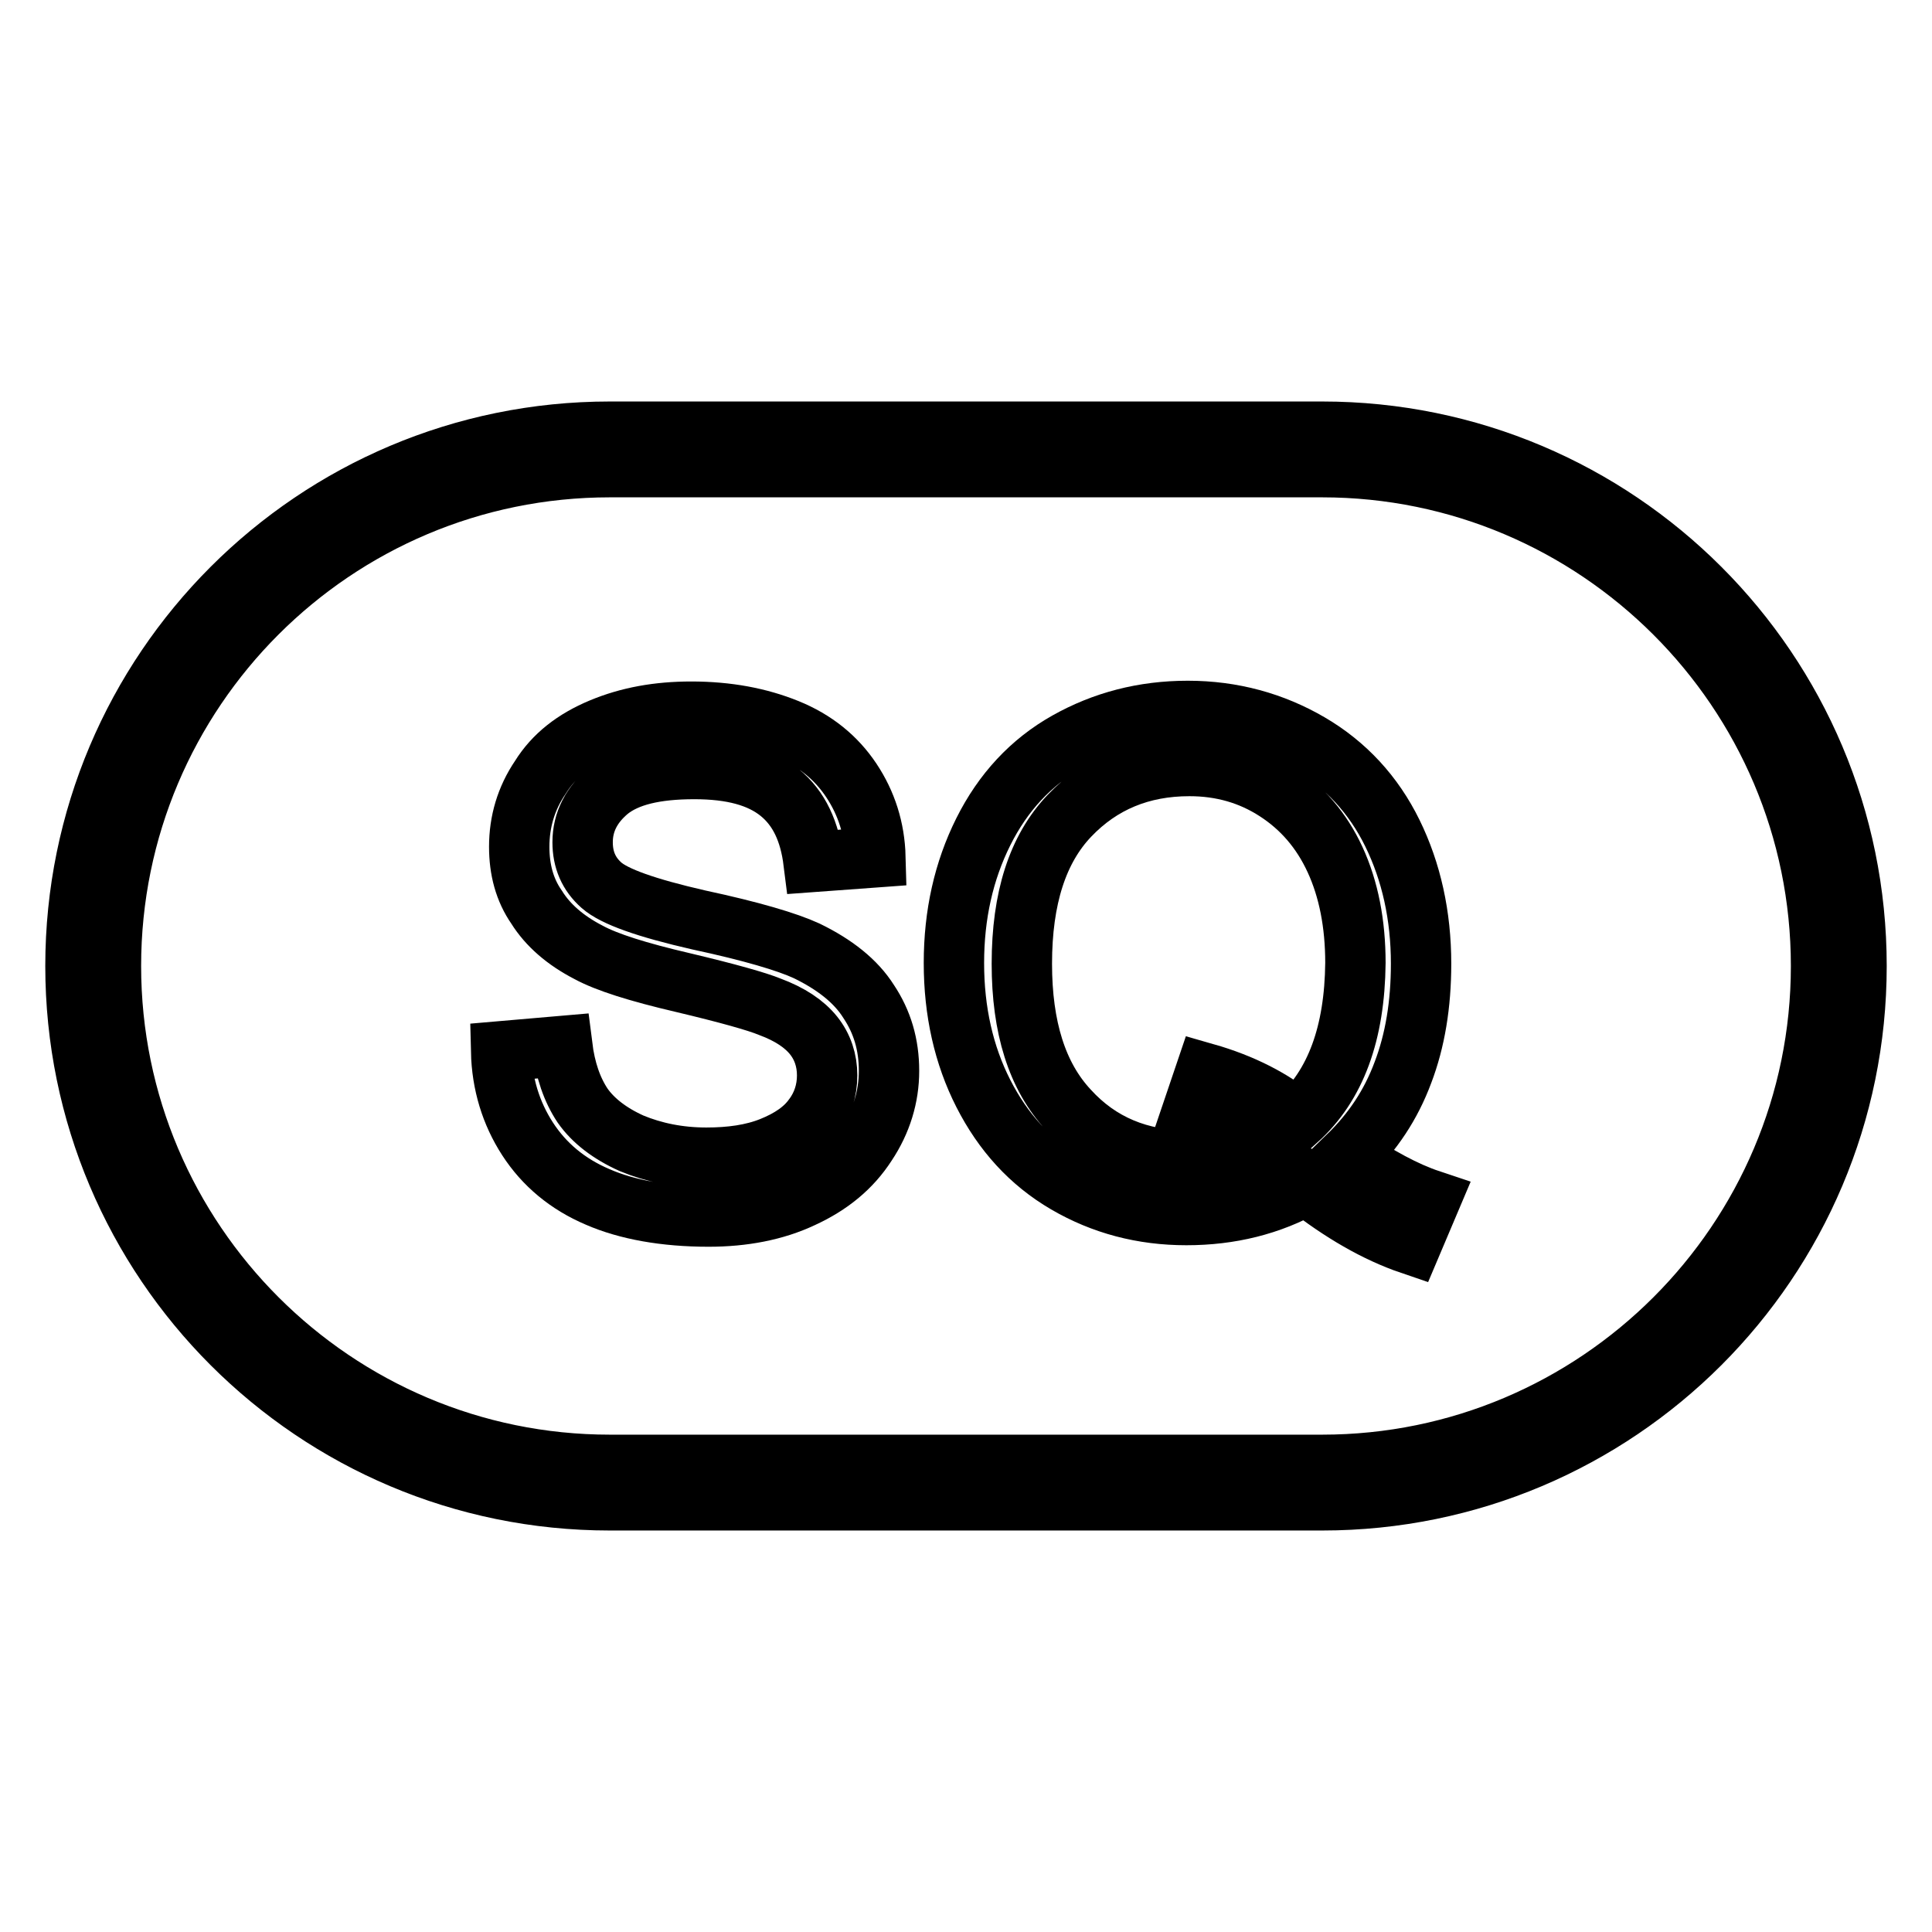
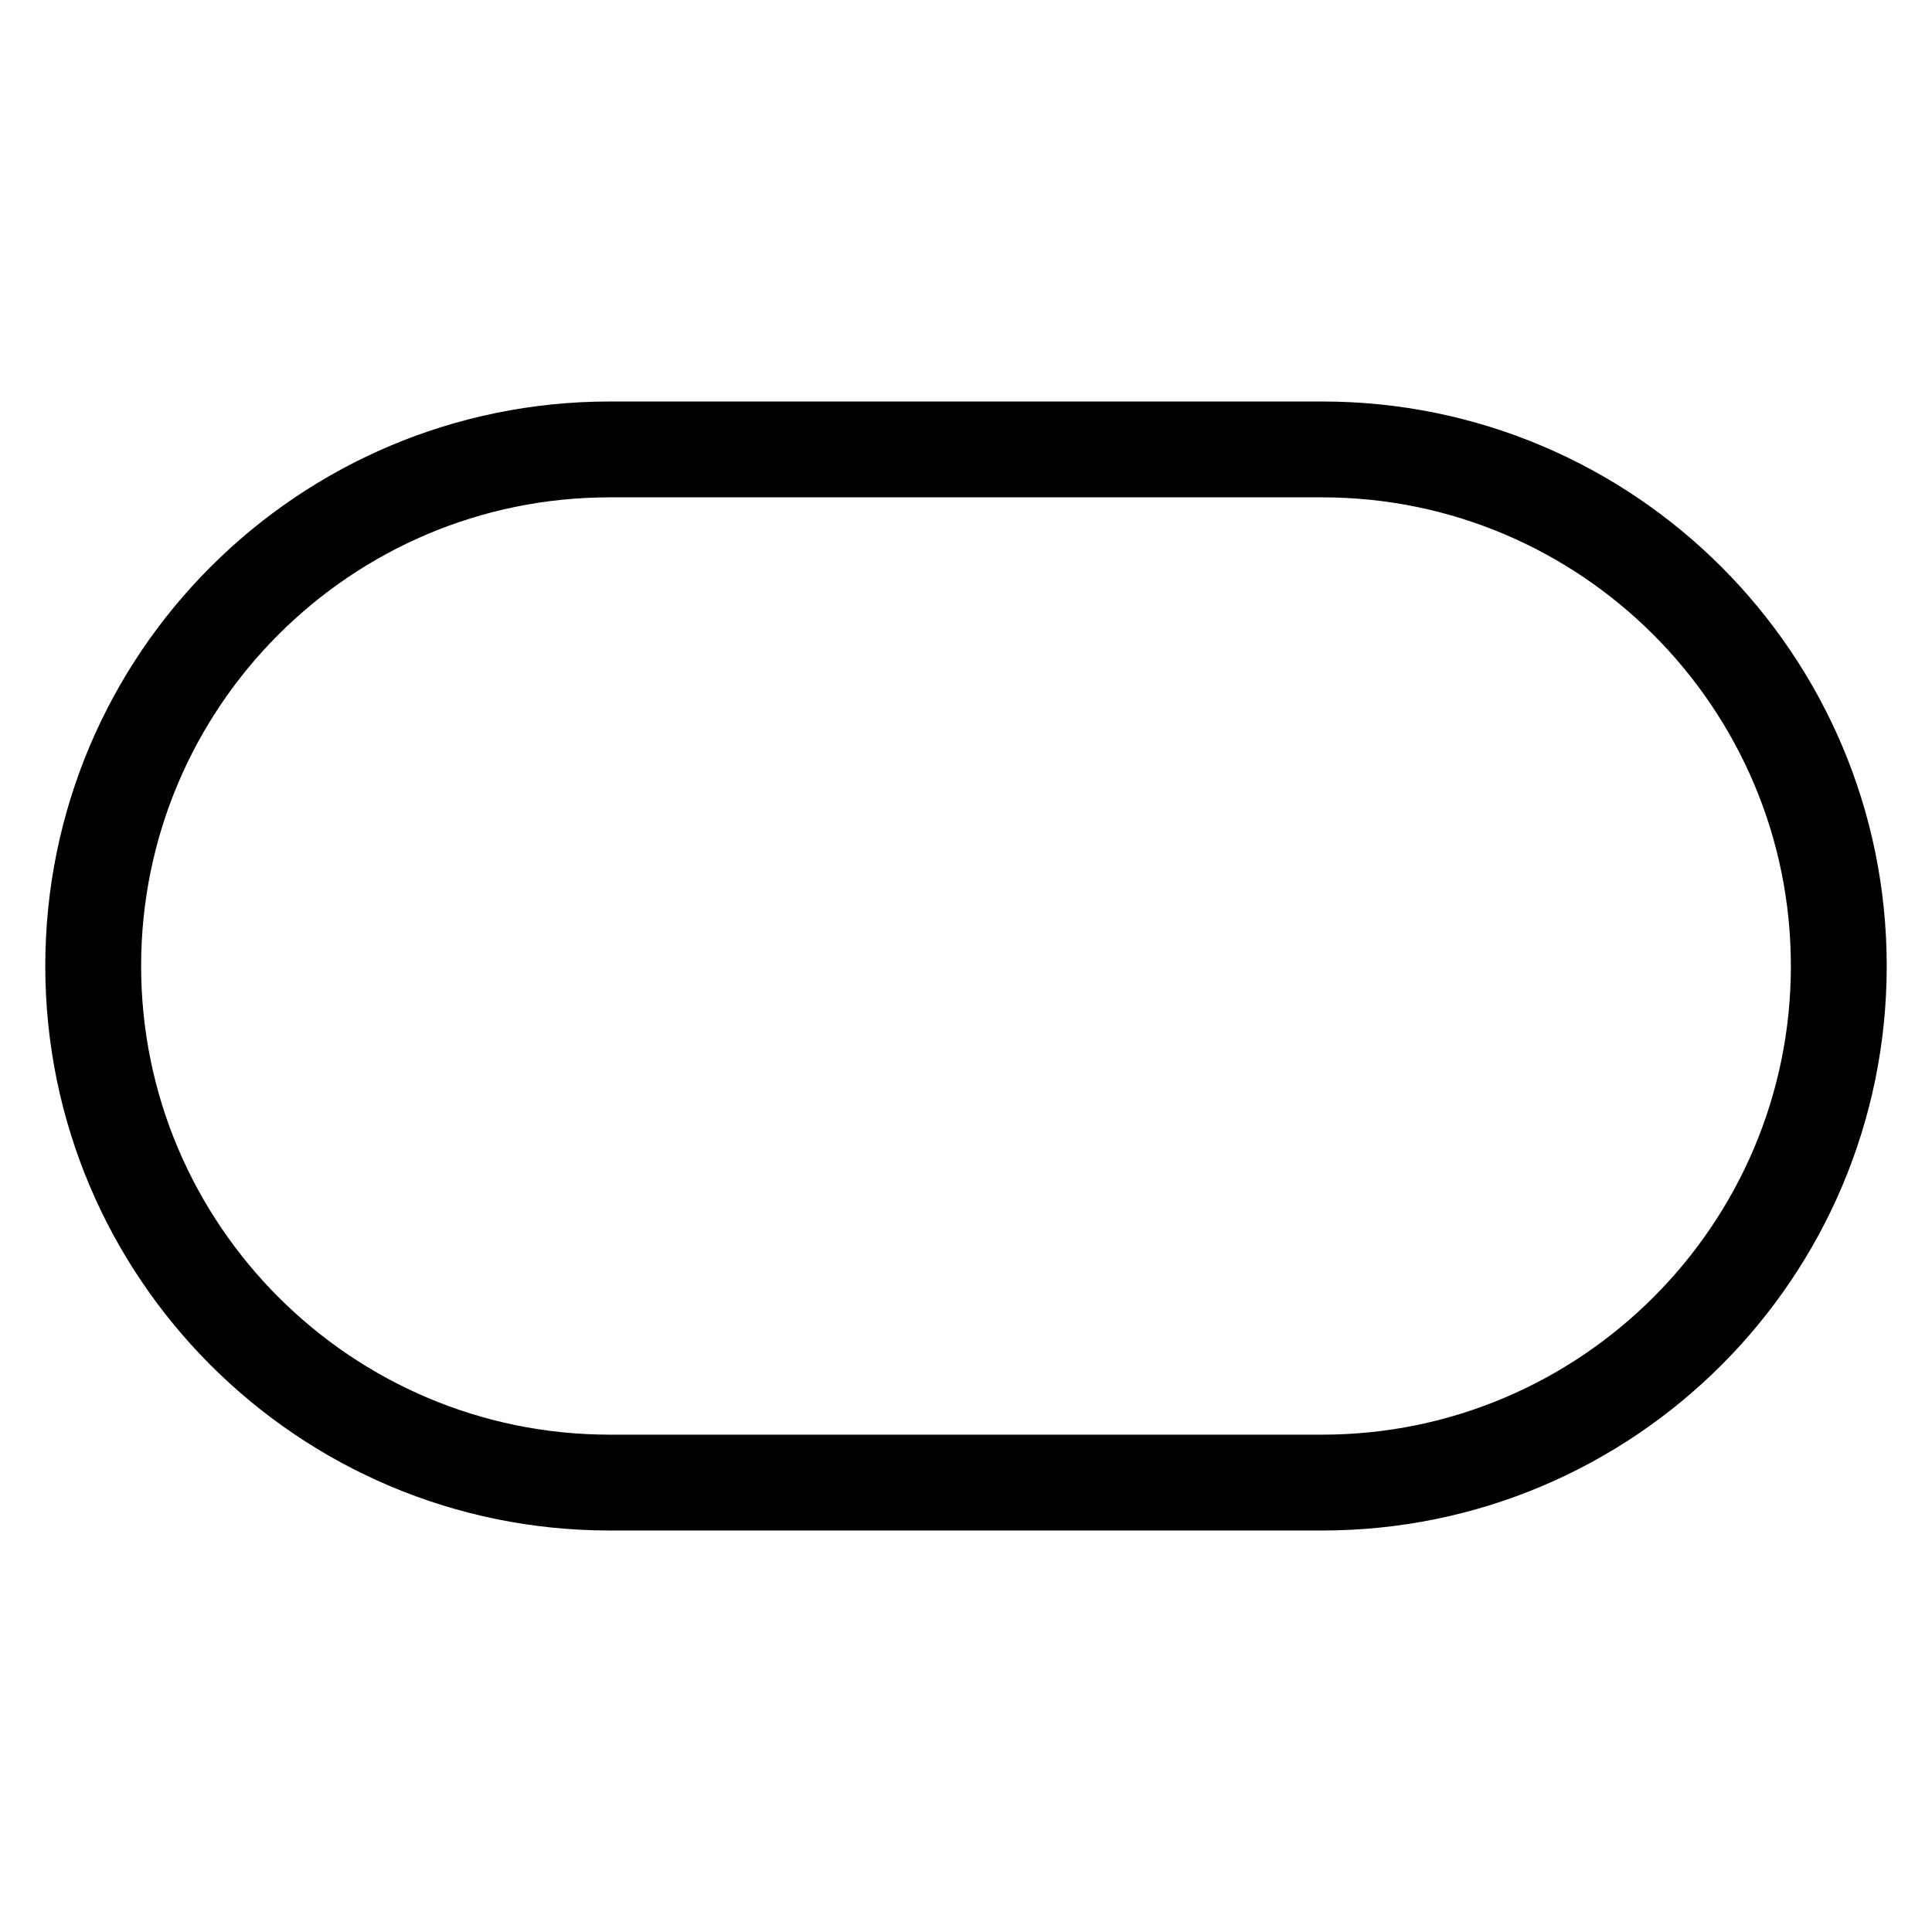
<svg xmlns="http://www.w3.org/2000/svg" version="1.1" x="0px" y="0px" viewBox="0 0 256 256" enable-background="new 0 0 256 256" xml:space="preserve">
  <g>
    <g>
      <path stroke-width="8" fill-opacity="0" stroke="#000000" d="M175.2,57.2H80.8C41.7,57.2,10,88.9,10,128c0,39.1,31.7,70.8,70.8,70.8h94.4c39.1,0,70.8-31.7,70.8-70.8C246,88.9,214.3,57.2,175.2,57.2z M175.2,194.1H80.8c-36.4,0-66.1-29.6-66.1-66.1s29.6-66.1,66.1-66.1h94.4c36.4,0,66.1,29.6,66.1,66.1S211.6,194.1,175.2,194.1z" />
-       <path stroke-width="8" fill-opacity="0" stroke="#000000" d="M106.9,126L106.9,126c-2.6-1.2-7.3-2.6-14.3-4.1c-7-1.6-11.2-3.1-12.9-4.6c-1.7-1.5-2.5-3.4-2.5-5.7c0-2.7,1.2-5,3.5-6.9c2.4-1.9,6.1-2.8,11.3-2.8c5,0,8.7,1,11.3,3.1c2.6,2.1,4,5.2,4.5,9.2l8.2-0.6c-0.1-3.8-1.2-7.2-3.2-10.2c-2-3-4.8-5.3-8.5-6.8c-3.7-1.5-7.9-2.3-12.7-2.3c-4.4,0-8.3,0.7-11.9,2.2s-6.3,3.6-8.1,6.5c-1.9,2.8-2.8,5.9-2.8,9.2c0,3,0.7,5.7,2.3,8c1.5,2.4,3.8,4.4,6.9,6c2.4,1.3,6.5,2.6,12.5,4c5.9,1.4,9.8,2.5,11.5,3.2c2.7,1,4.6,2.3,5.8,3.8c1.2,1.5,1.8,3.3,1.8,5.3c0,2-0.6,3.9-1.8,5.5c-1.2,1.7-3.1,3-5.6,4c-2.5,1-5.4,1.4-8.6,1.4c-3.7,0-7-0.7-9.9-1.9c-2.9-1.3-5.1-3-6.5-5c-1.4-2.1-2.3-4.7-2.7-7.9l-8.1,0.7c0.1,4.3,1.3,8.2,3.5,11.6s5.3,6,9.3,7.7c3.9,1.7,8.9,2.6,14.7,2.6c4.6,0,8.8-0.8,12.4-2.5c3.7-1.7,6.5-4,8.5-7.1c2-3,3-6.3,3-9.7c0-3.5-0.9-6.5-2.7-9.2C113.4,130,110.6,127.8,106.9,126z" />
-       <path stroke-width="8" fill-opacity="0" stroke="#000000" d="M178.6,153.2c3.3-3.2,5.7-6.8,7.3-11.1l0,0c1.6-4.2,2.4-9,2.4-14.4c0-6.4-1.3-12.2-3.8-17.3c-2.5-5.1-6.2-9.1-11-11.9c-4.8-2.8-10.2-4.3-16.1-4.3c-5.9,0-11.2,1.4-16,4.1c-4.8,2.7-8.5,6.7-11.1,11.9c-2.6,5.2-3.9,11-3.9,17.4c0,6.4,1.3,12.2,3.9,17.3c2.6,5.1,6.2,9.1,11,11.9c4.8,2.8,10.1,4.2,15.9,4.2c5.8,0,11.1-1.3,15.9-4c4.6,3.6,9.2,6.3,13.9,7.9l2.5-5.9C186.2,157.9,182.5,155.9,178.6,153.2z M171.9,148.4L171.9,148.4c-3.2-2.7-7.3-4.8-12.2-6.2l-2.1,6.2c3,0.7,5.8,2,8.5,3.7c-2.7,1.2-5.6,1.7-8.6,1.7c-6.5,0-11.8-2.2-15.9-6.7c-4.2-4.5-6.2-11-6.2-19.4c0-8.7,2.1-15.2,6.3-19.6s9.5-6.6,15.9-6.6c4.3,0,8.1,1.1,11.5,3.3c3.4,2.2,6,5.2,7.8,9.1s2.7,8.5,2.7,13.7C179.5,136.9,177,143.8,171.9,148.4z" />
    </g>
  </g>
</svg>